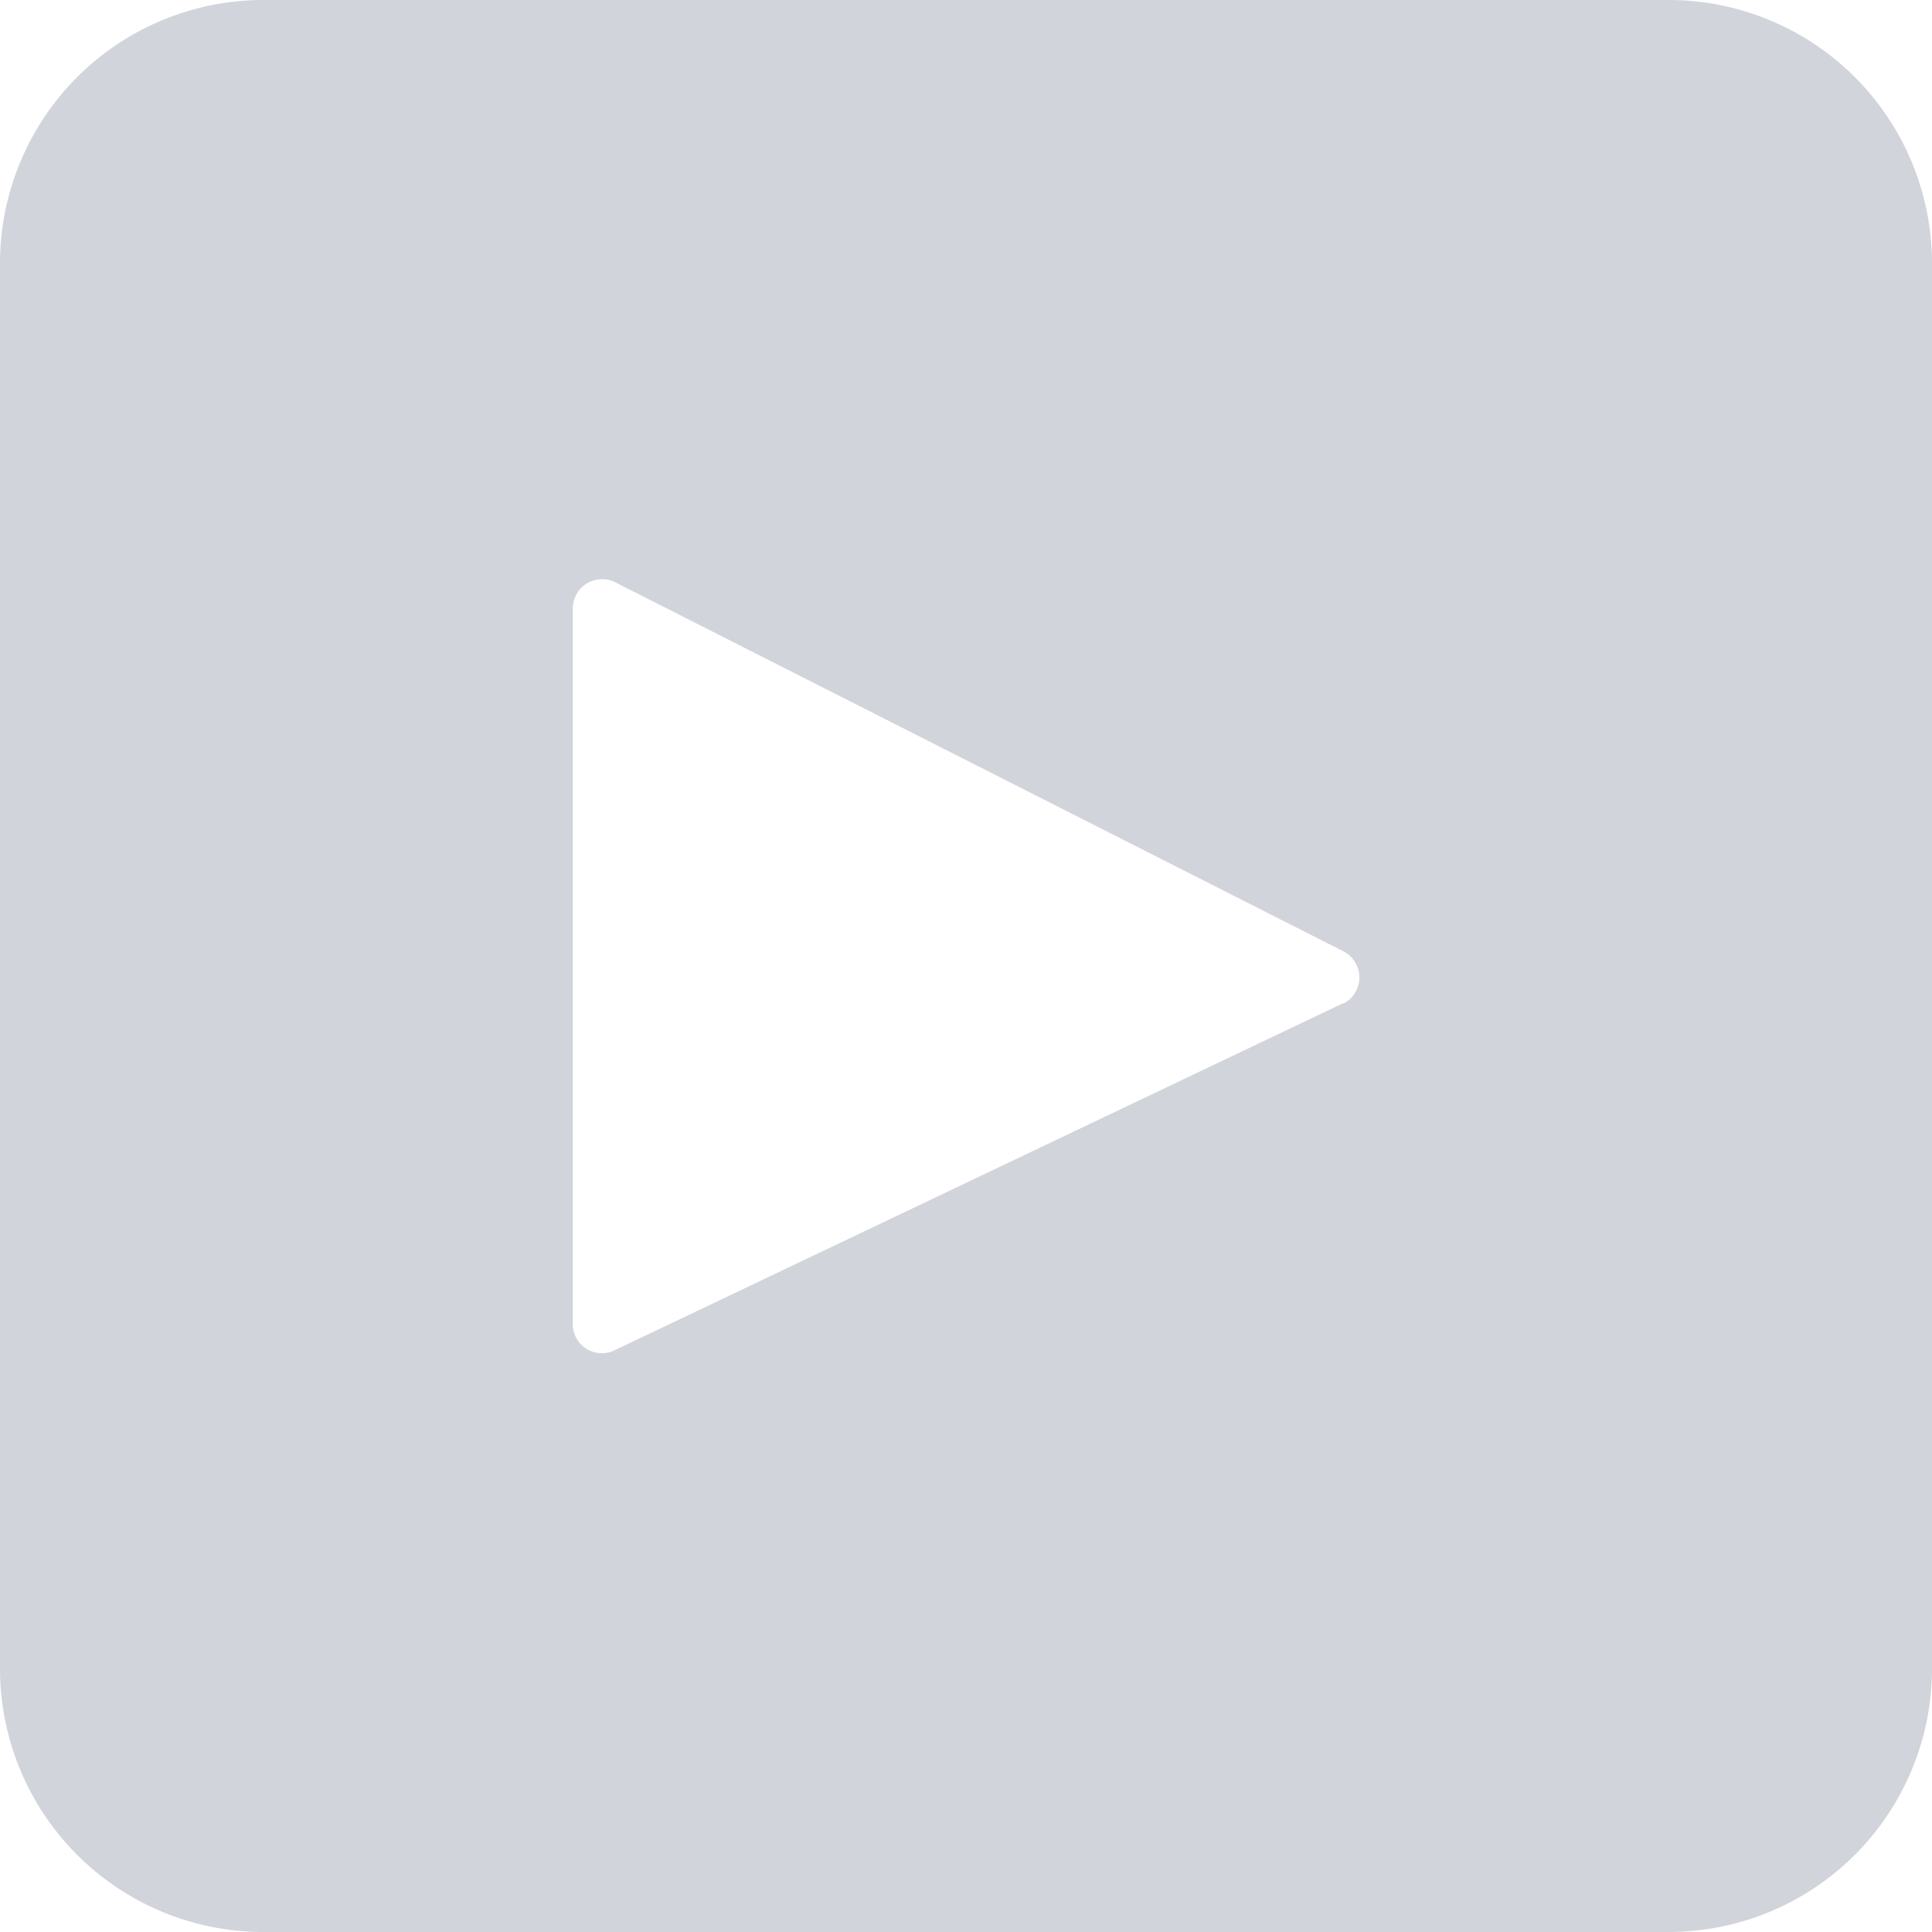
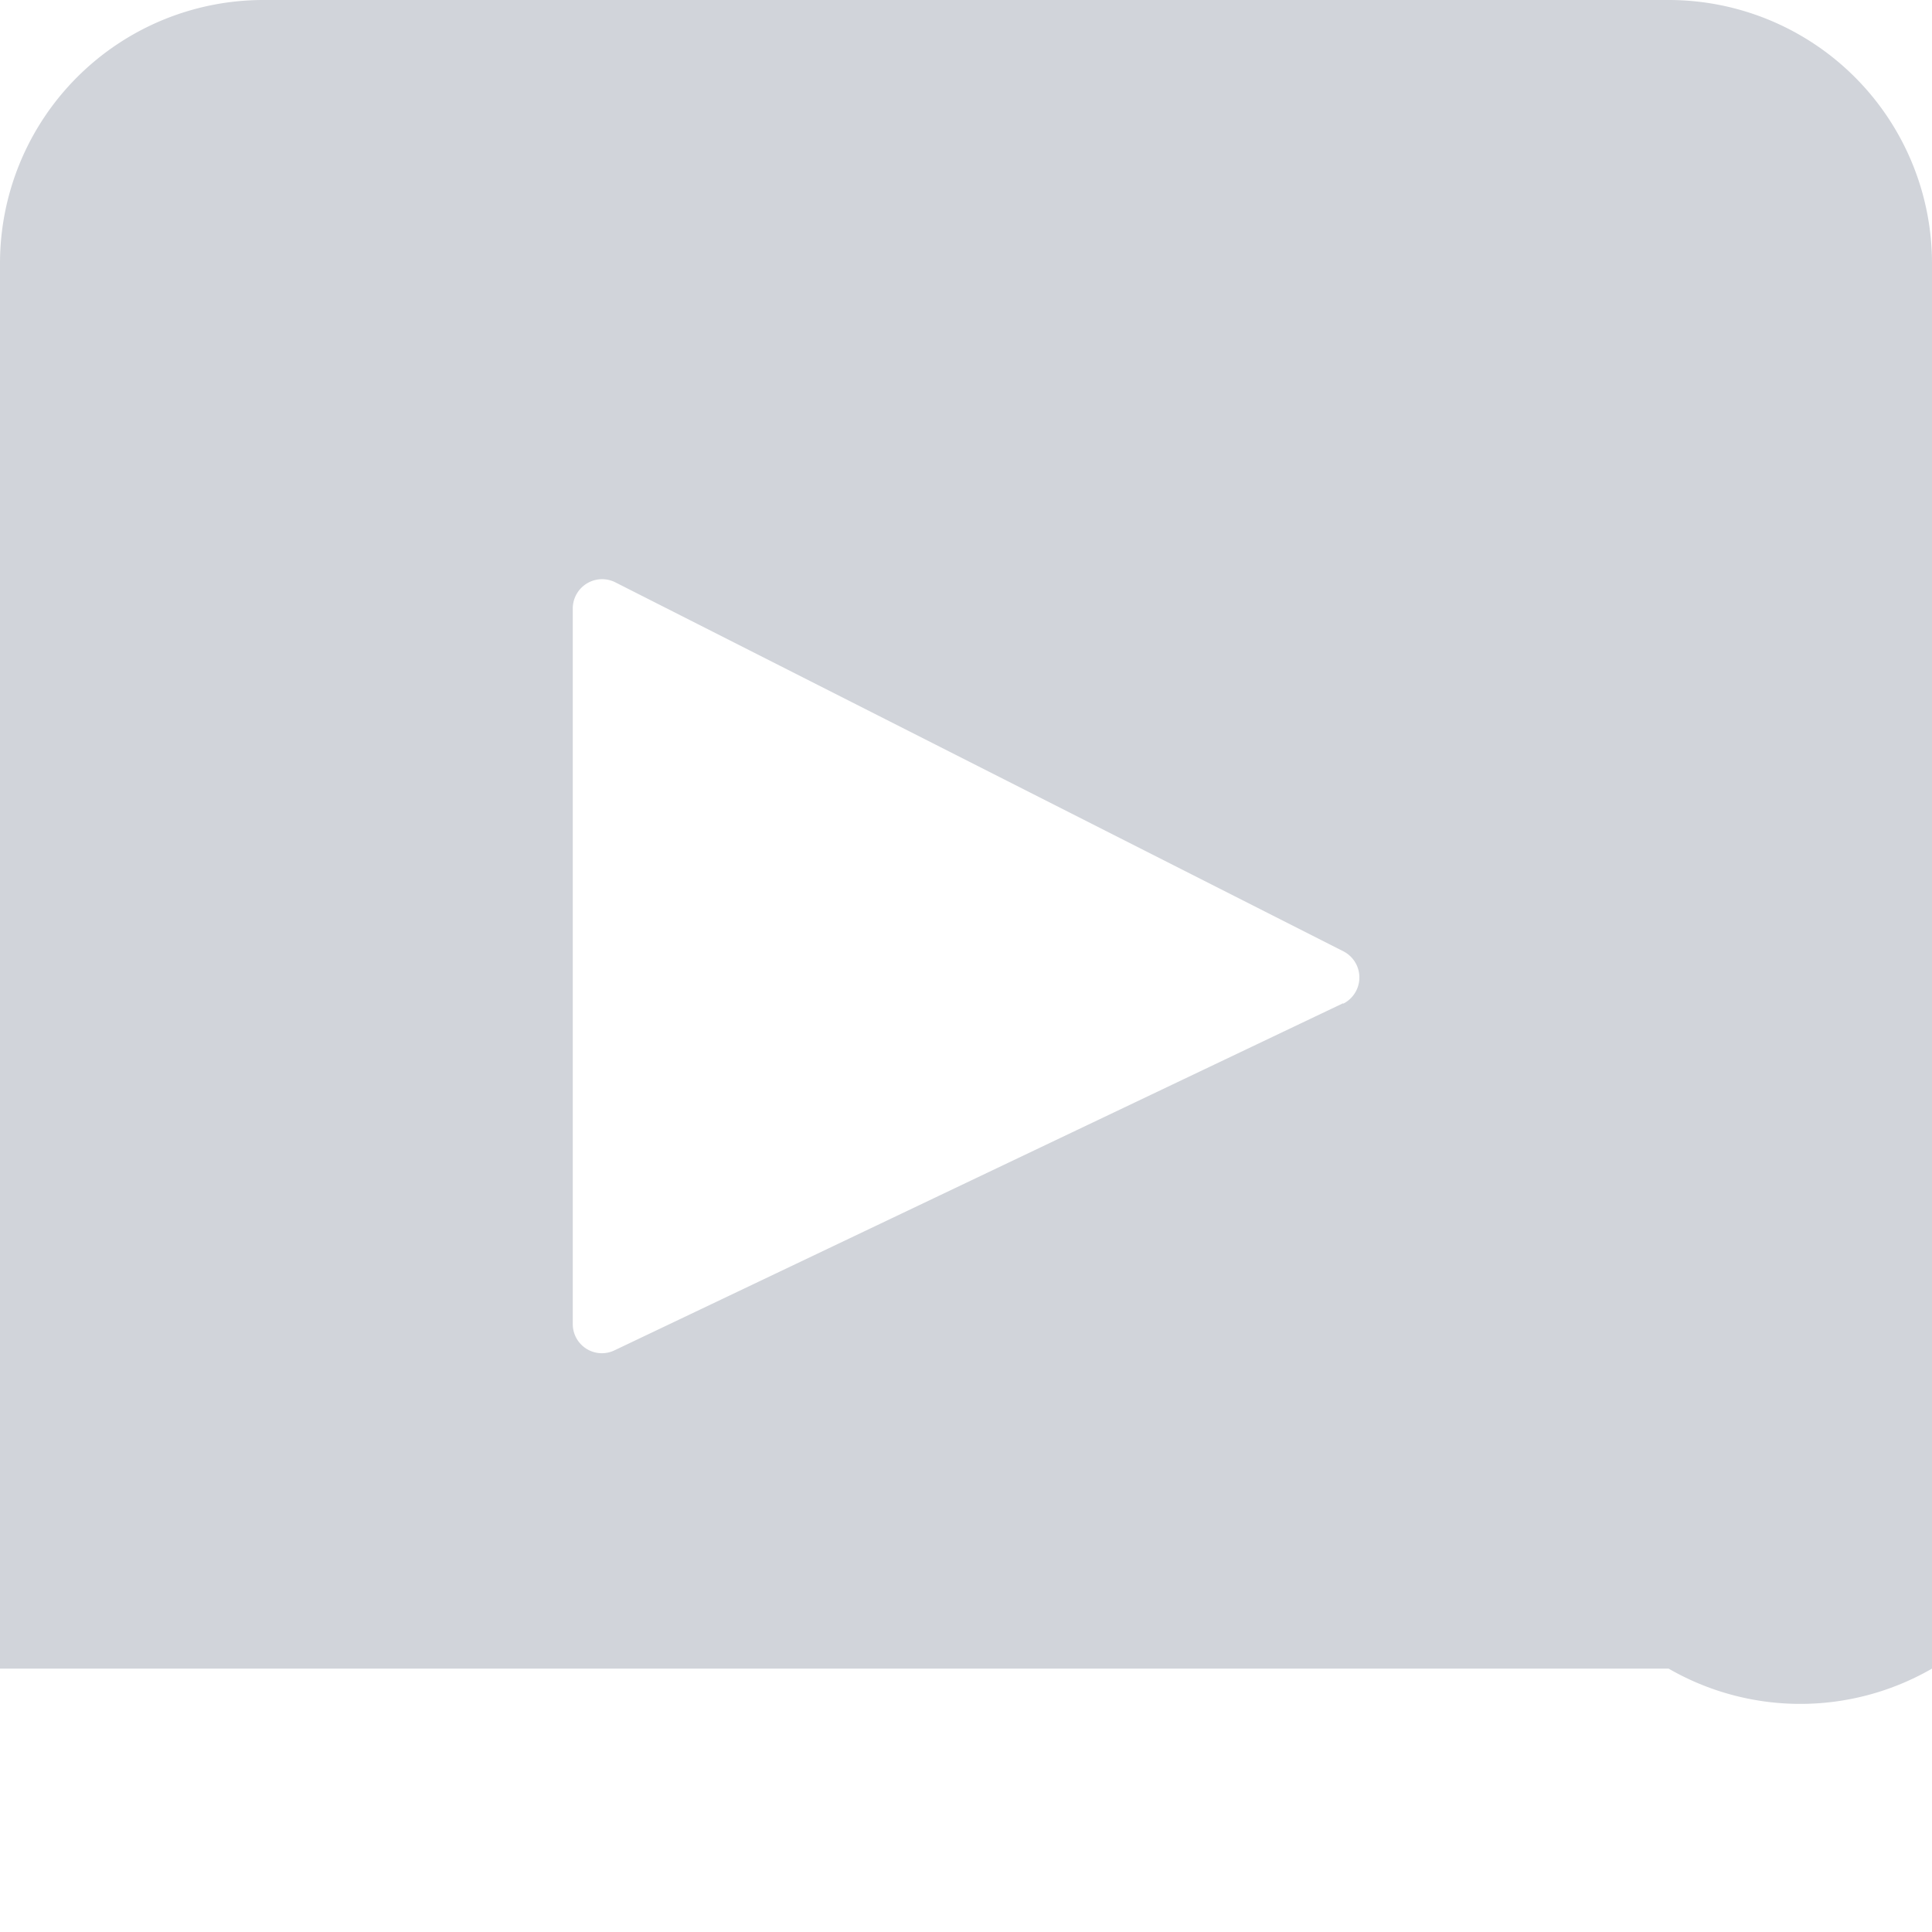
<svg xmlns="http://www.w3.org/2000/svg" width="15" height="15" viewBox="0 0 15 15">
  <g id="Mask_Group_477" data-name="Mask Group 477" transform="translate(-1254 -13)">
    <g id="youtube" transform="translate(1254 13)">
      <g id="Layer_2" data-name="Layer 2">
        <g id="youtube-2" data-name="youtube">
-           <path id="icon" d="M12.955,0H2.045A2.045,2.045,0,0,0,0,2.045V12.955A2.045,2.045,0,0,0,2.045,15H12.955A2.045,2.045,0,0,0,15,12.955V2.045A2.045,2.045,0,0,0,12.955,0ZM10.426,7.79,4.773,10.483a.226.226,0,0,1-.326-.2V4.719a.228.228,0,0,1,.326-.2l5.657,2.867a.228.228,0,0,1,0,.406Z" fill="#d1d4da" />
+           <path id="icon" d="M12.955,0H2.045A2.045,2.045,0,0,0,0,2.045V12.955H12.955A2.045,2.045,0,0,0,15,12.955V2.045A2.045,2.045,0,0,0,12.955,0ZM10.426,7.79,4.773,10.483a.226.226,0,0,1-.326-.2V4.719a.228.228,0,0,1,.326-.2l5.657,2.867a.228.228,0,0,1,0,.406Z" fill="#d1d4da" />
        </g>
      </g>
    </g>
  </g>
</svg>